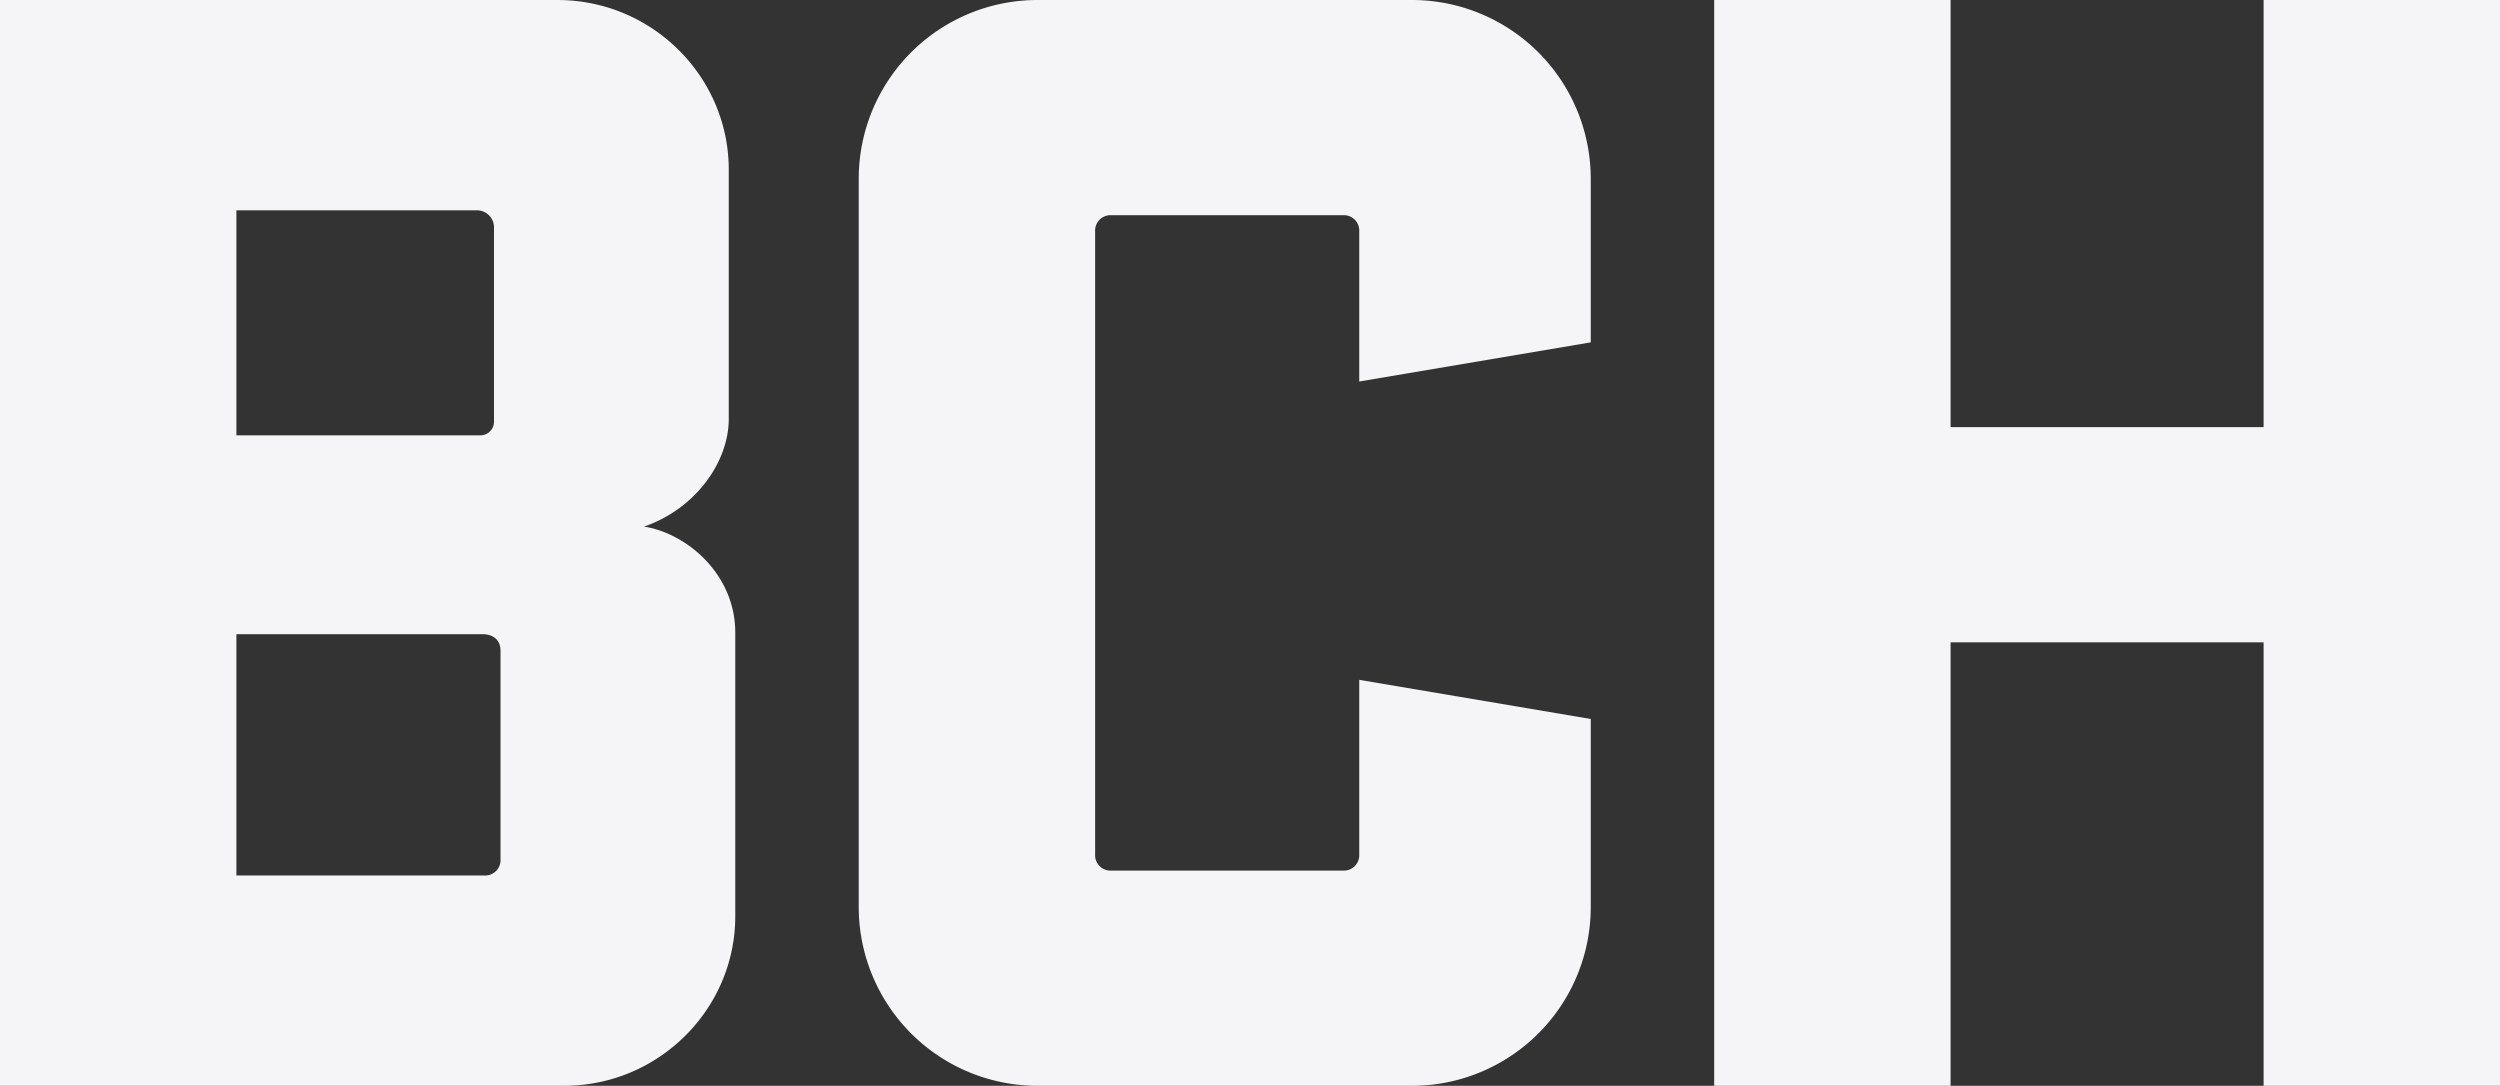
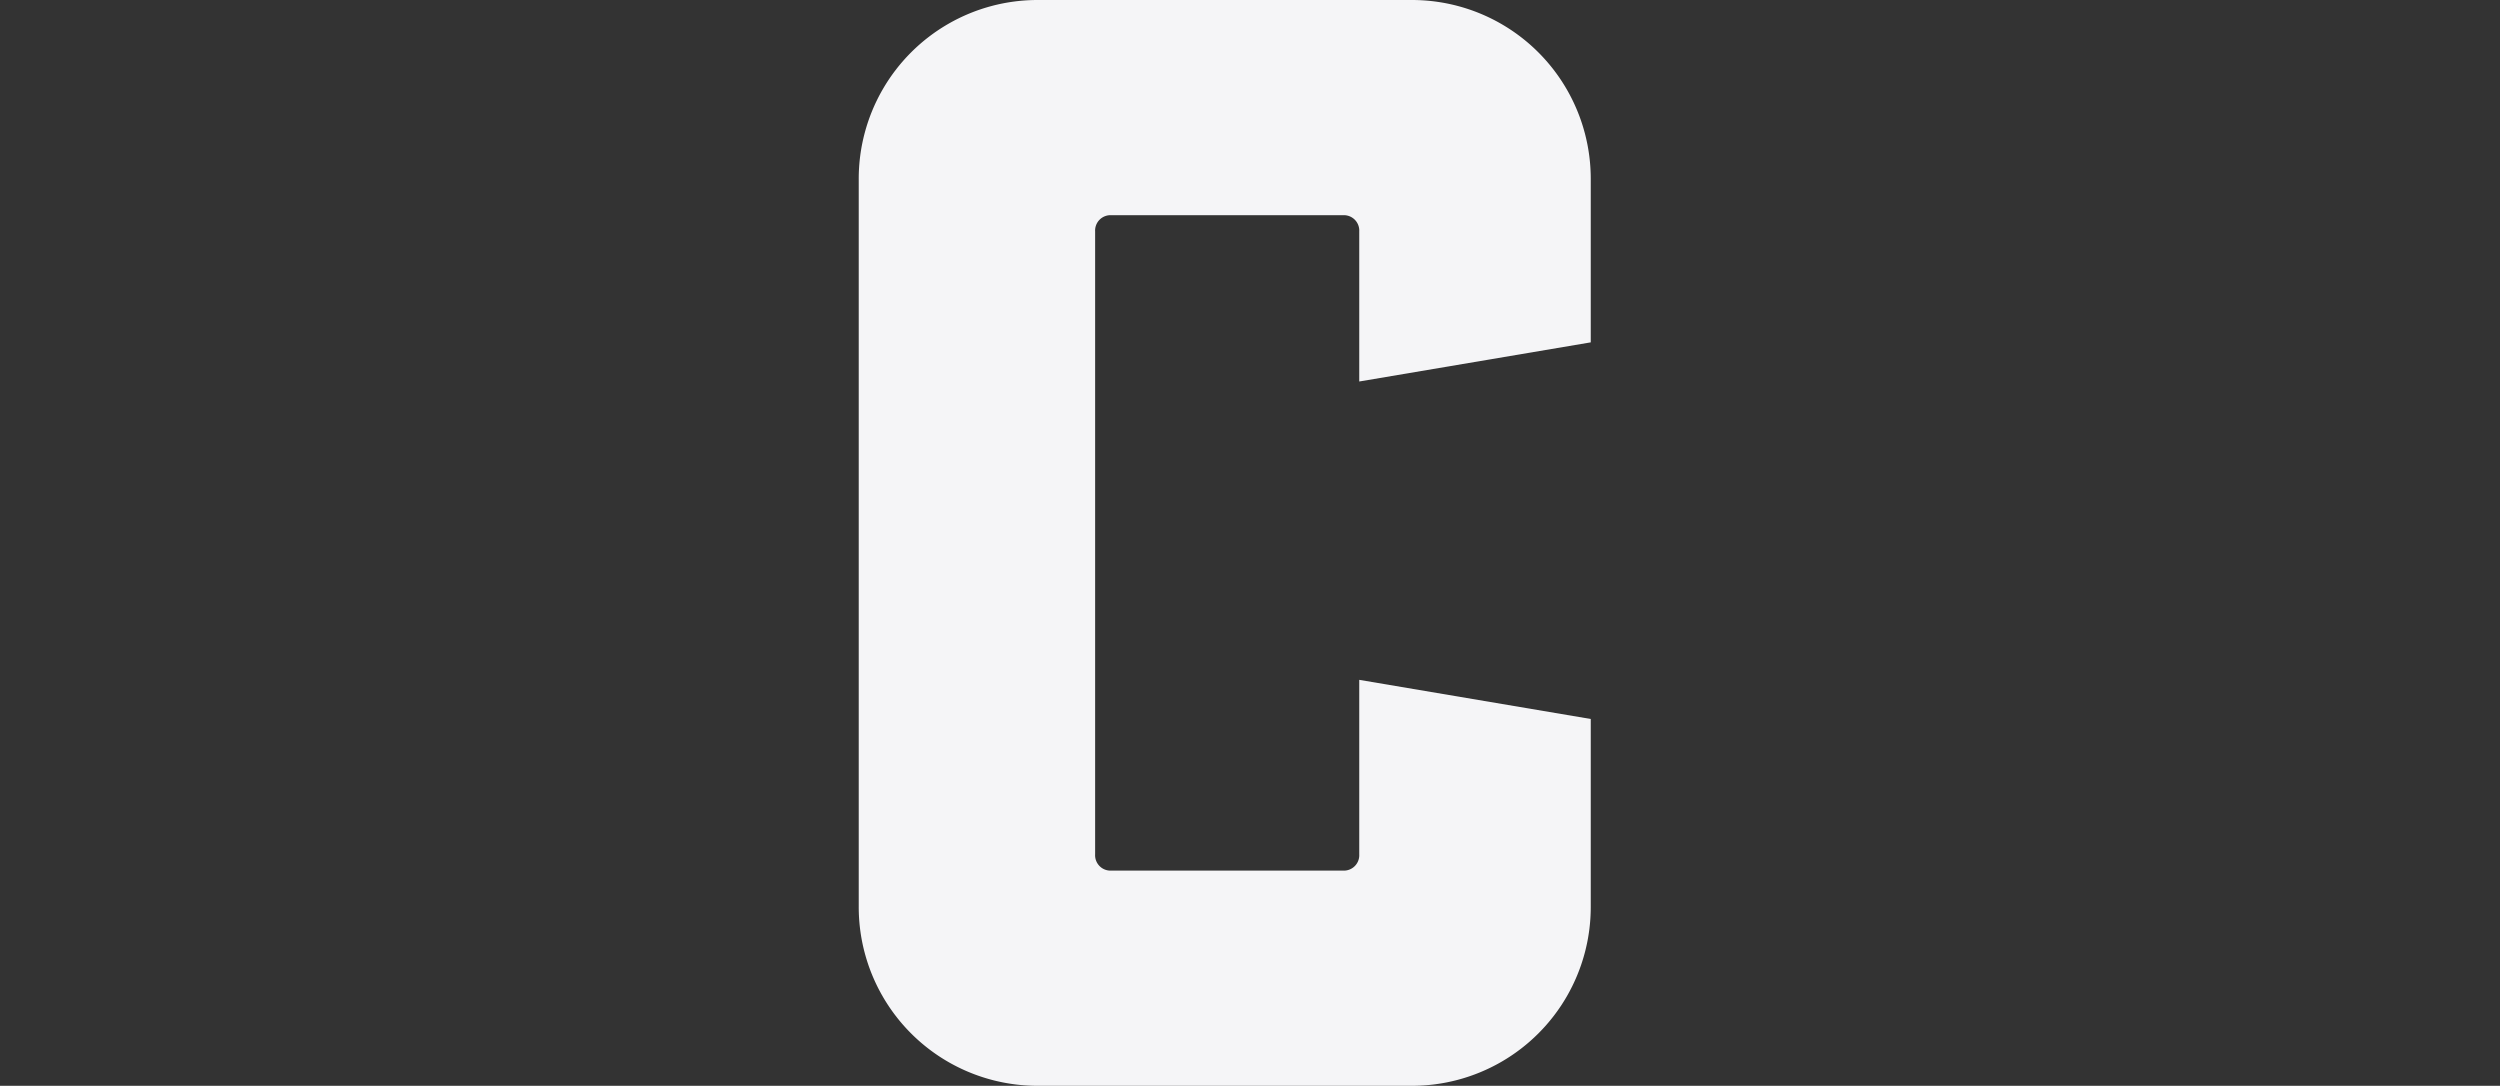
<svg xmlns="http://www.w3.org/2000/svg" width="831.001" height="360.921" viewBox="0 0 831.001 360.921">
  <rect x="0" y="0" width="831.001" height="360.921" fill="#333333" stroke="none" />
  <g id="BCH-Graphic" transform="translate(-159.835 -237.152)" style="mix-blend-mode: multiply;isolation: isolate">
    <g id="Group_941" data-name="Group 941" transform="translate(159.835 237.152)">
-       <path id="Path_370" data-name="Path 370" d="M21.83,32.391H207.168c31.429,0,56.9,25.47,56.9,56.359v82.912c0,14.09-10.84,29.806-28.18,35.766,14.086,2.167,30.346,15.717,30.346,35.227v94.292c0,30.89-25.47,56.359-56.9,56.359H21.83ZM181.155,177.083a4.551,4.551,0,0,0,4.88-4.876v-63.95a5.688,5.688,0,0,0-5.964-5.96H100.409v74.786ZM100.409,323.4h82.373a5.119,5.119,0,0,0,5.42-5.42V248.615c0-3.25-2.167-5.42-5.964-5.42H100.409Z" transform="translate(-21.83 -32.386)" fill="#f5f5f7" />
      <path id="Path_371" data-name="Path 371" d="M340.254,271.378V333.7a59.442,59.442,0,0,1-59.617,59.613H156.542A59.441,59.441,0,0,1,96.929,333.7V92A59.444,59.444,0,0,1,156.542,32.39H280.637A59.444,59.444,0,0,1,340.254,92v54.189L263.3,159.2V109.343a5.124,5.124,0,0,0-5.424-5.42H180.928a5.121,5.121,0,0,0-5.42,5.42V316.357a5.121,5.121,0,0,0,5.42,5.42h76.949a5.124,5.124,0,0,0,5.424-5.42V258.371Z" transform="translate(188.513 -32.389)" fill="#f5f5f7" />
-       <path id="Path_372" data-name="Path 372" d="M354.369,245.908H250.32v147.4H171.741V32.39H250.32V174.375H354.369V32.39h78.579V393.31H354.369Z" transform="translate(398.052 -32.39)" fill="#f5f5f7" />
    </g>
  </g>
</svg>